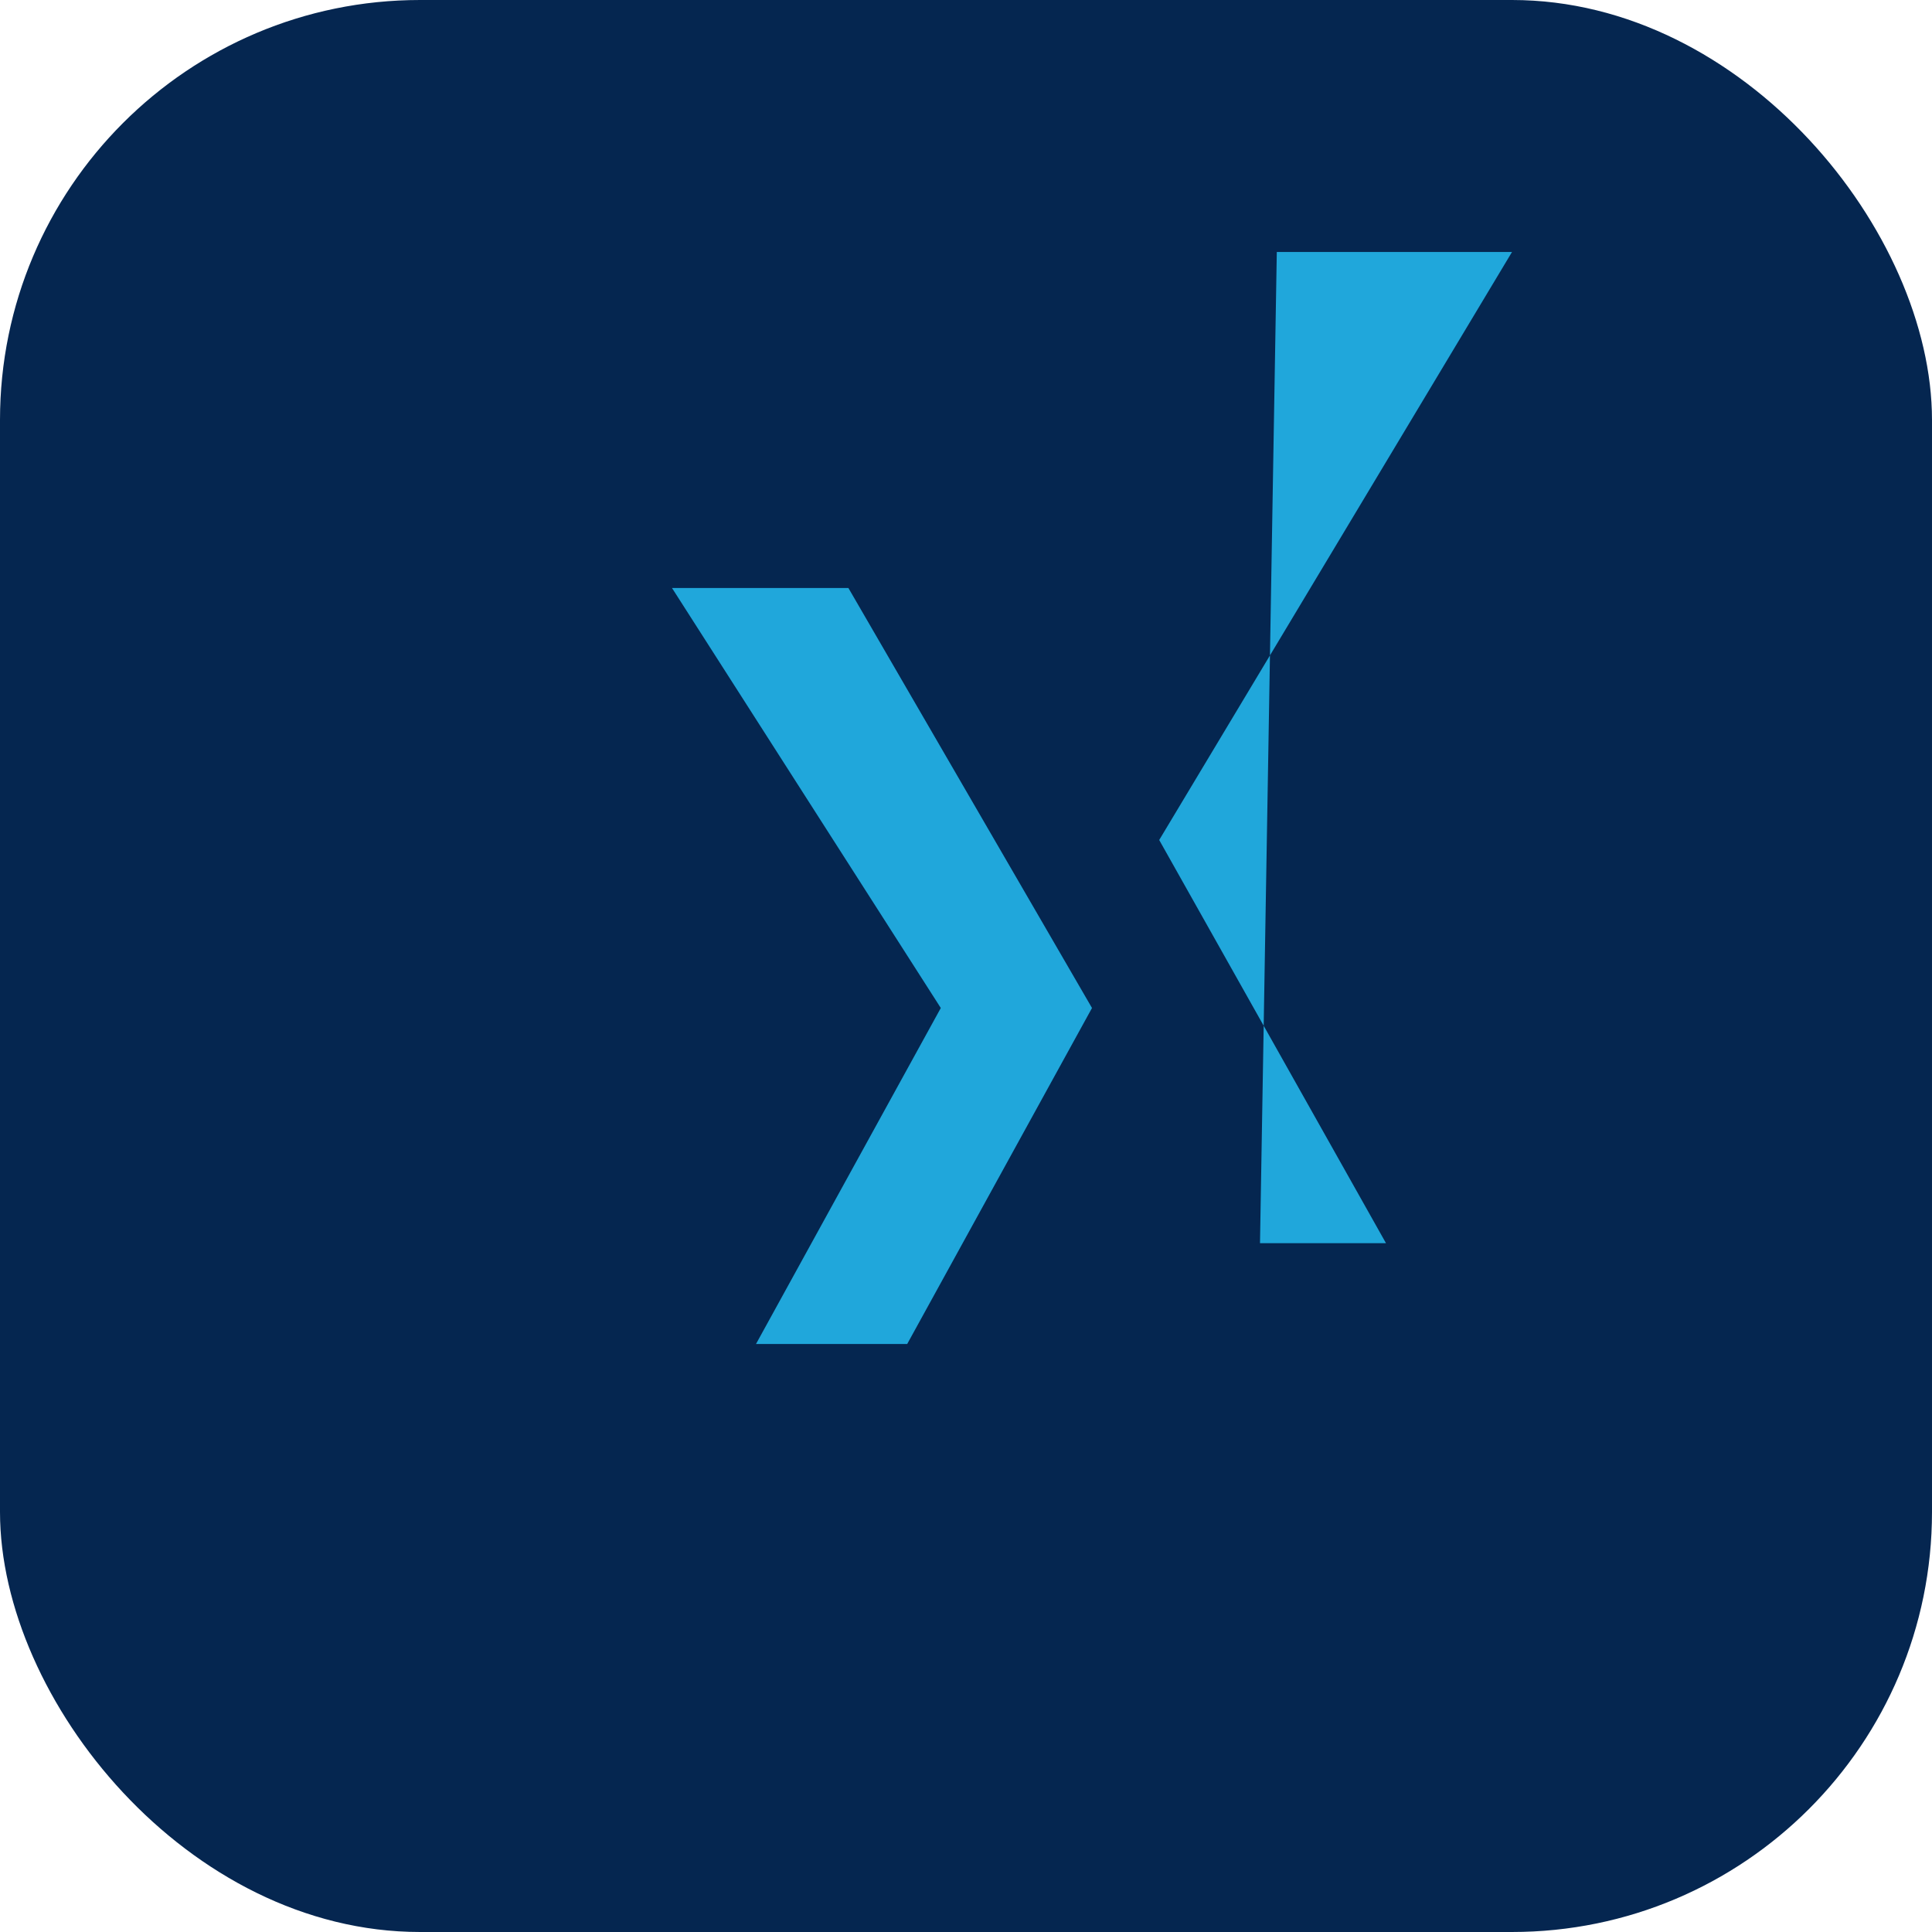
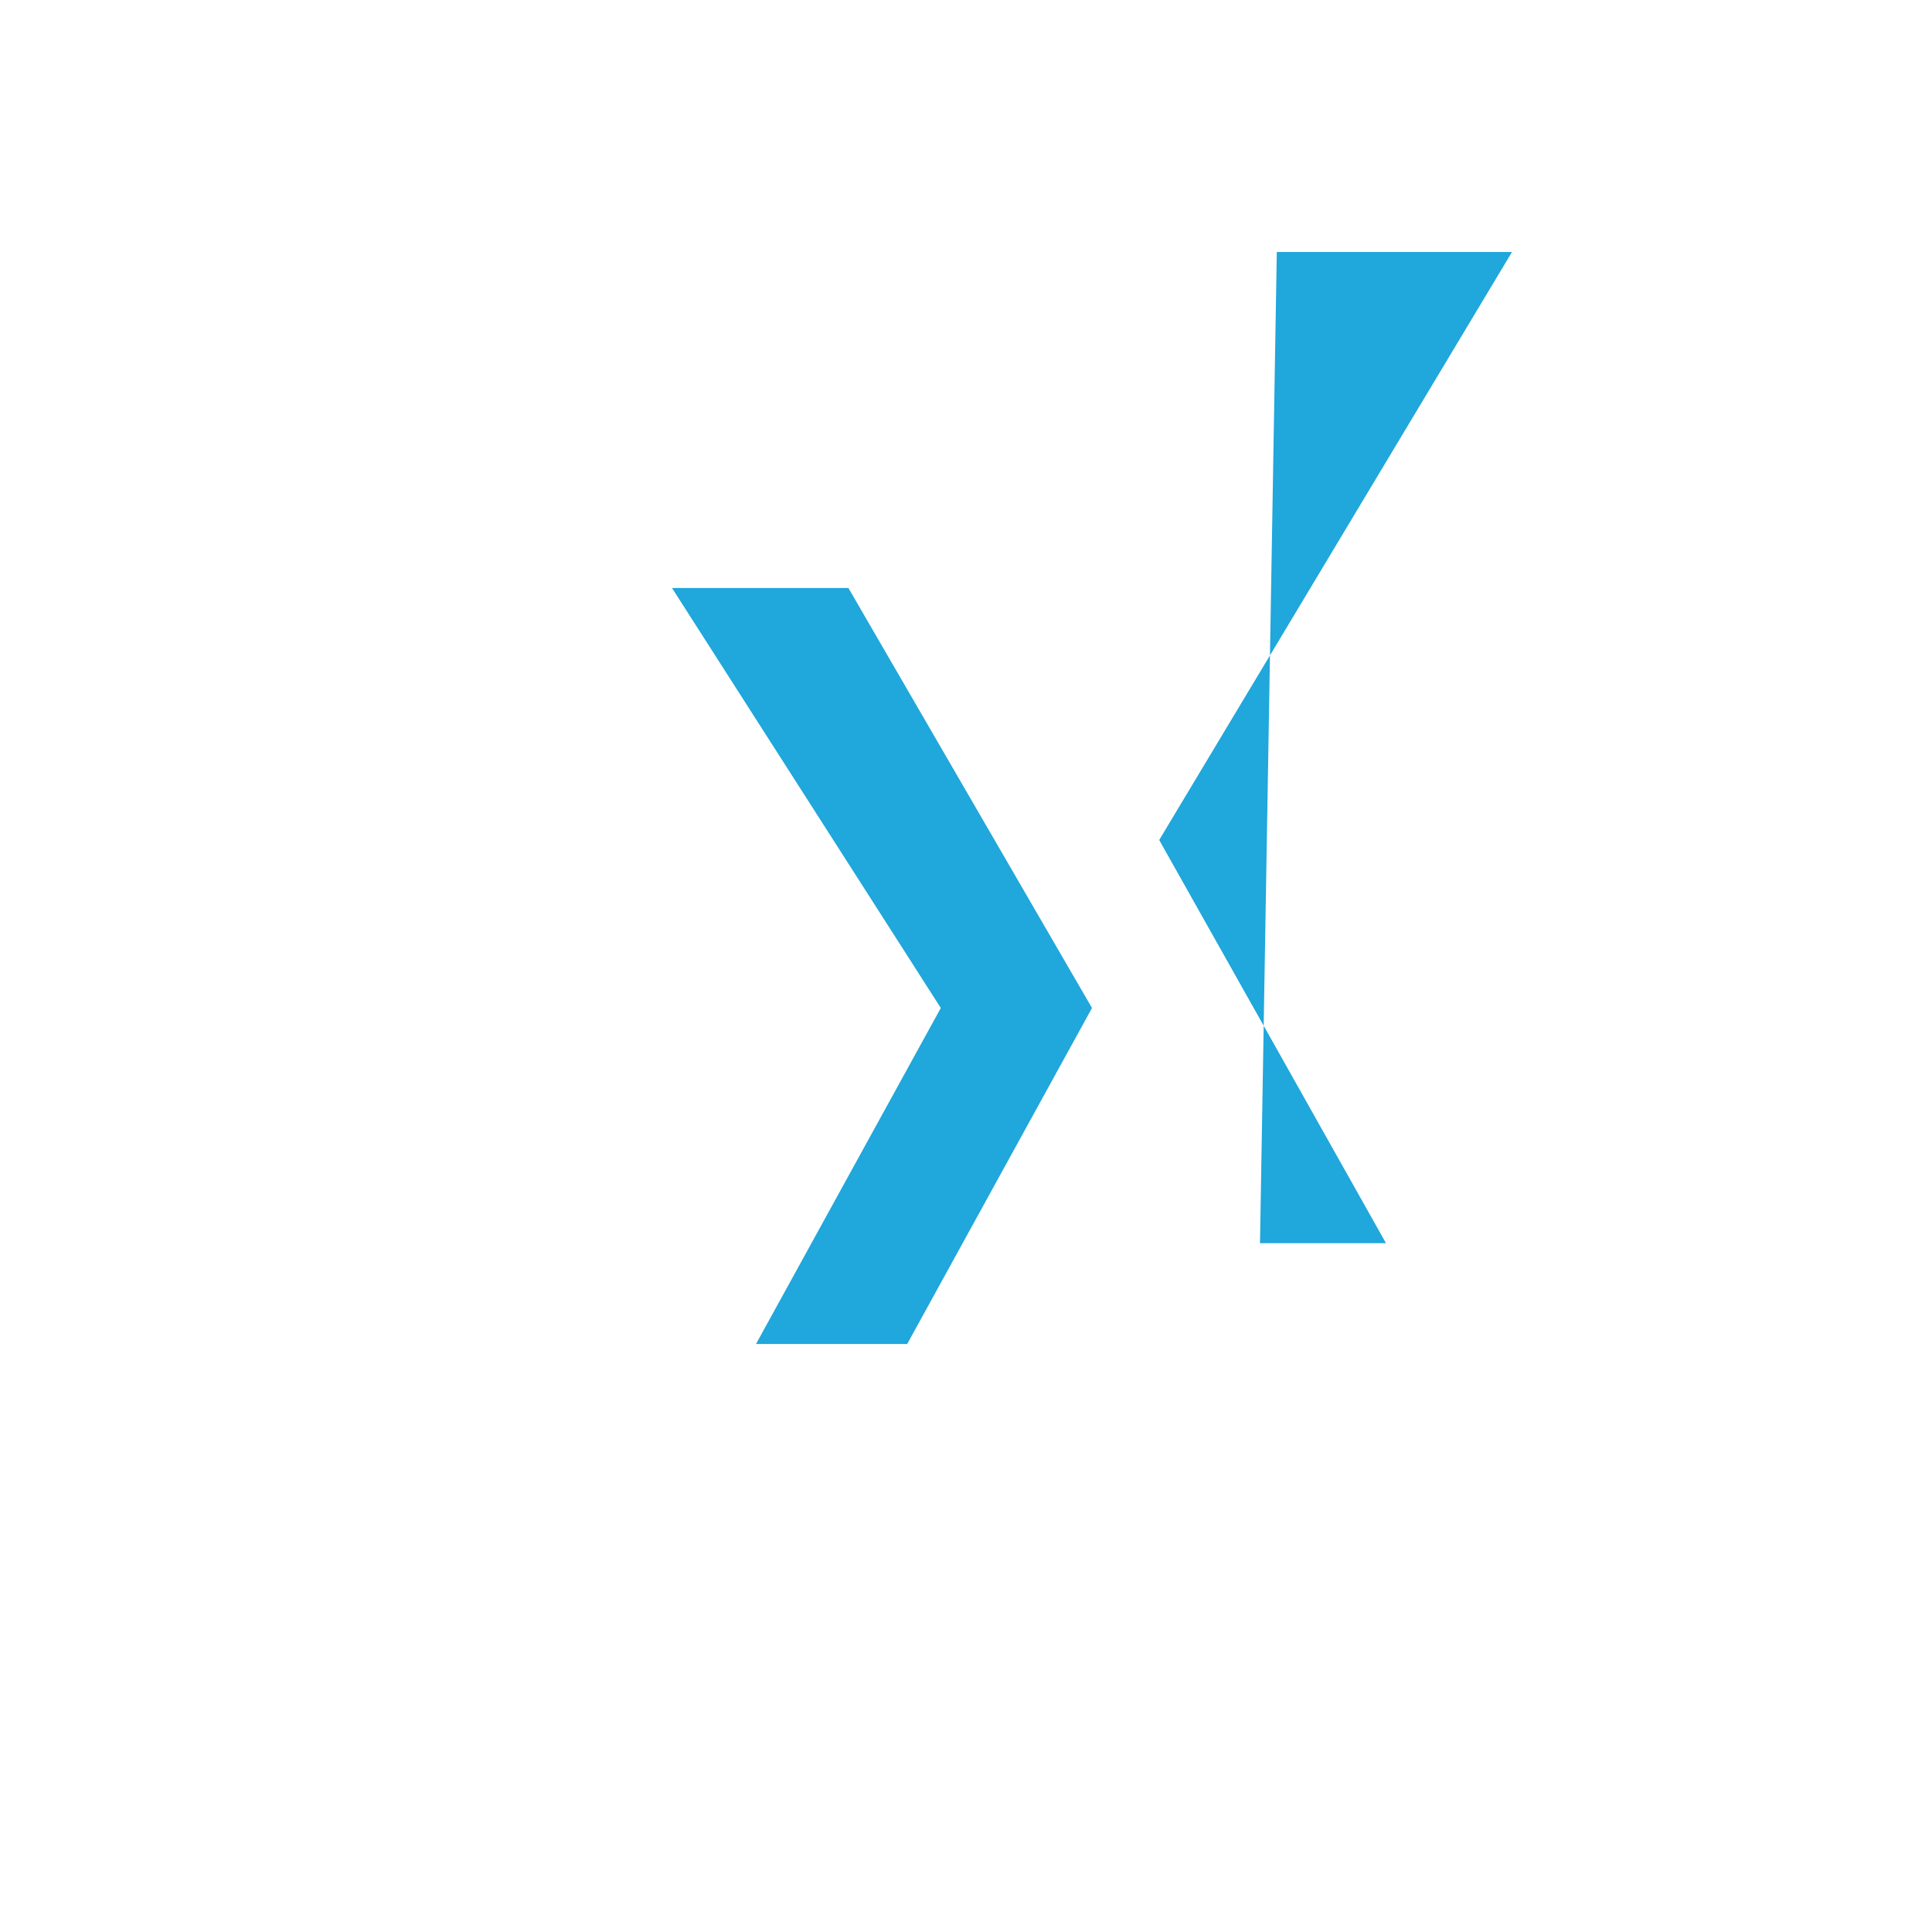
<svg xmlns="http://www.w3.org/2000/svg" width="23" height="23" viewBox="0 0 23 23">
-   <rect width="23" height="23" rx="5" fill="#052650" />
  <path d="M8 7h2.1L13 12l-2.2 4H9l2.2-4zm7.2-4H18l-4.2 7 2.7 4.8H15z" fill="#20A7DB" />
</svg>